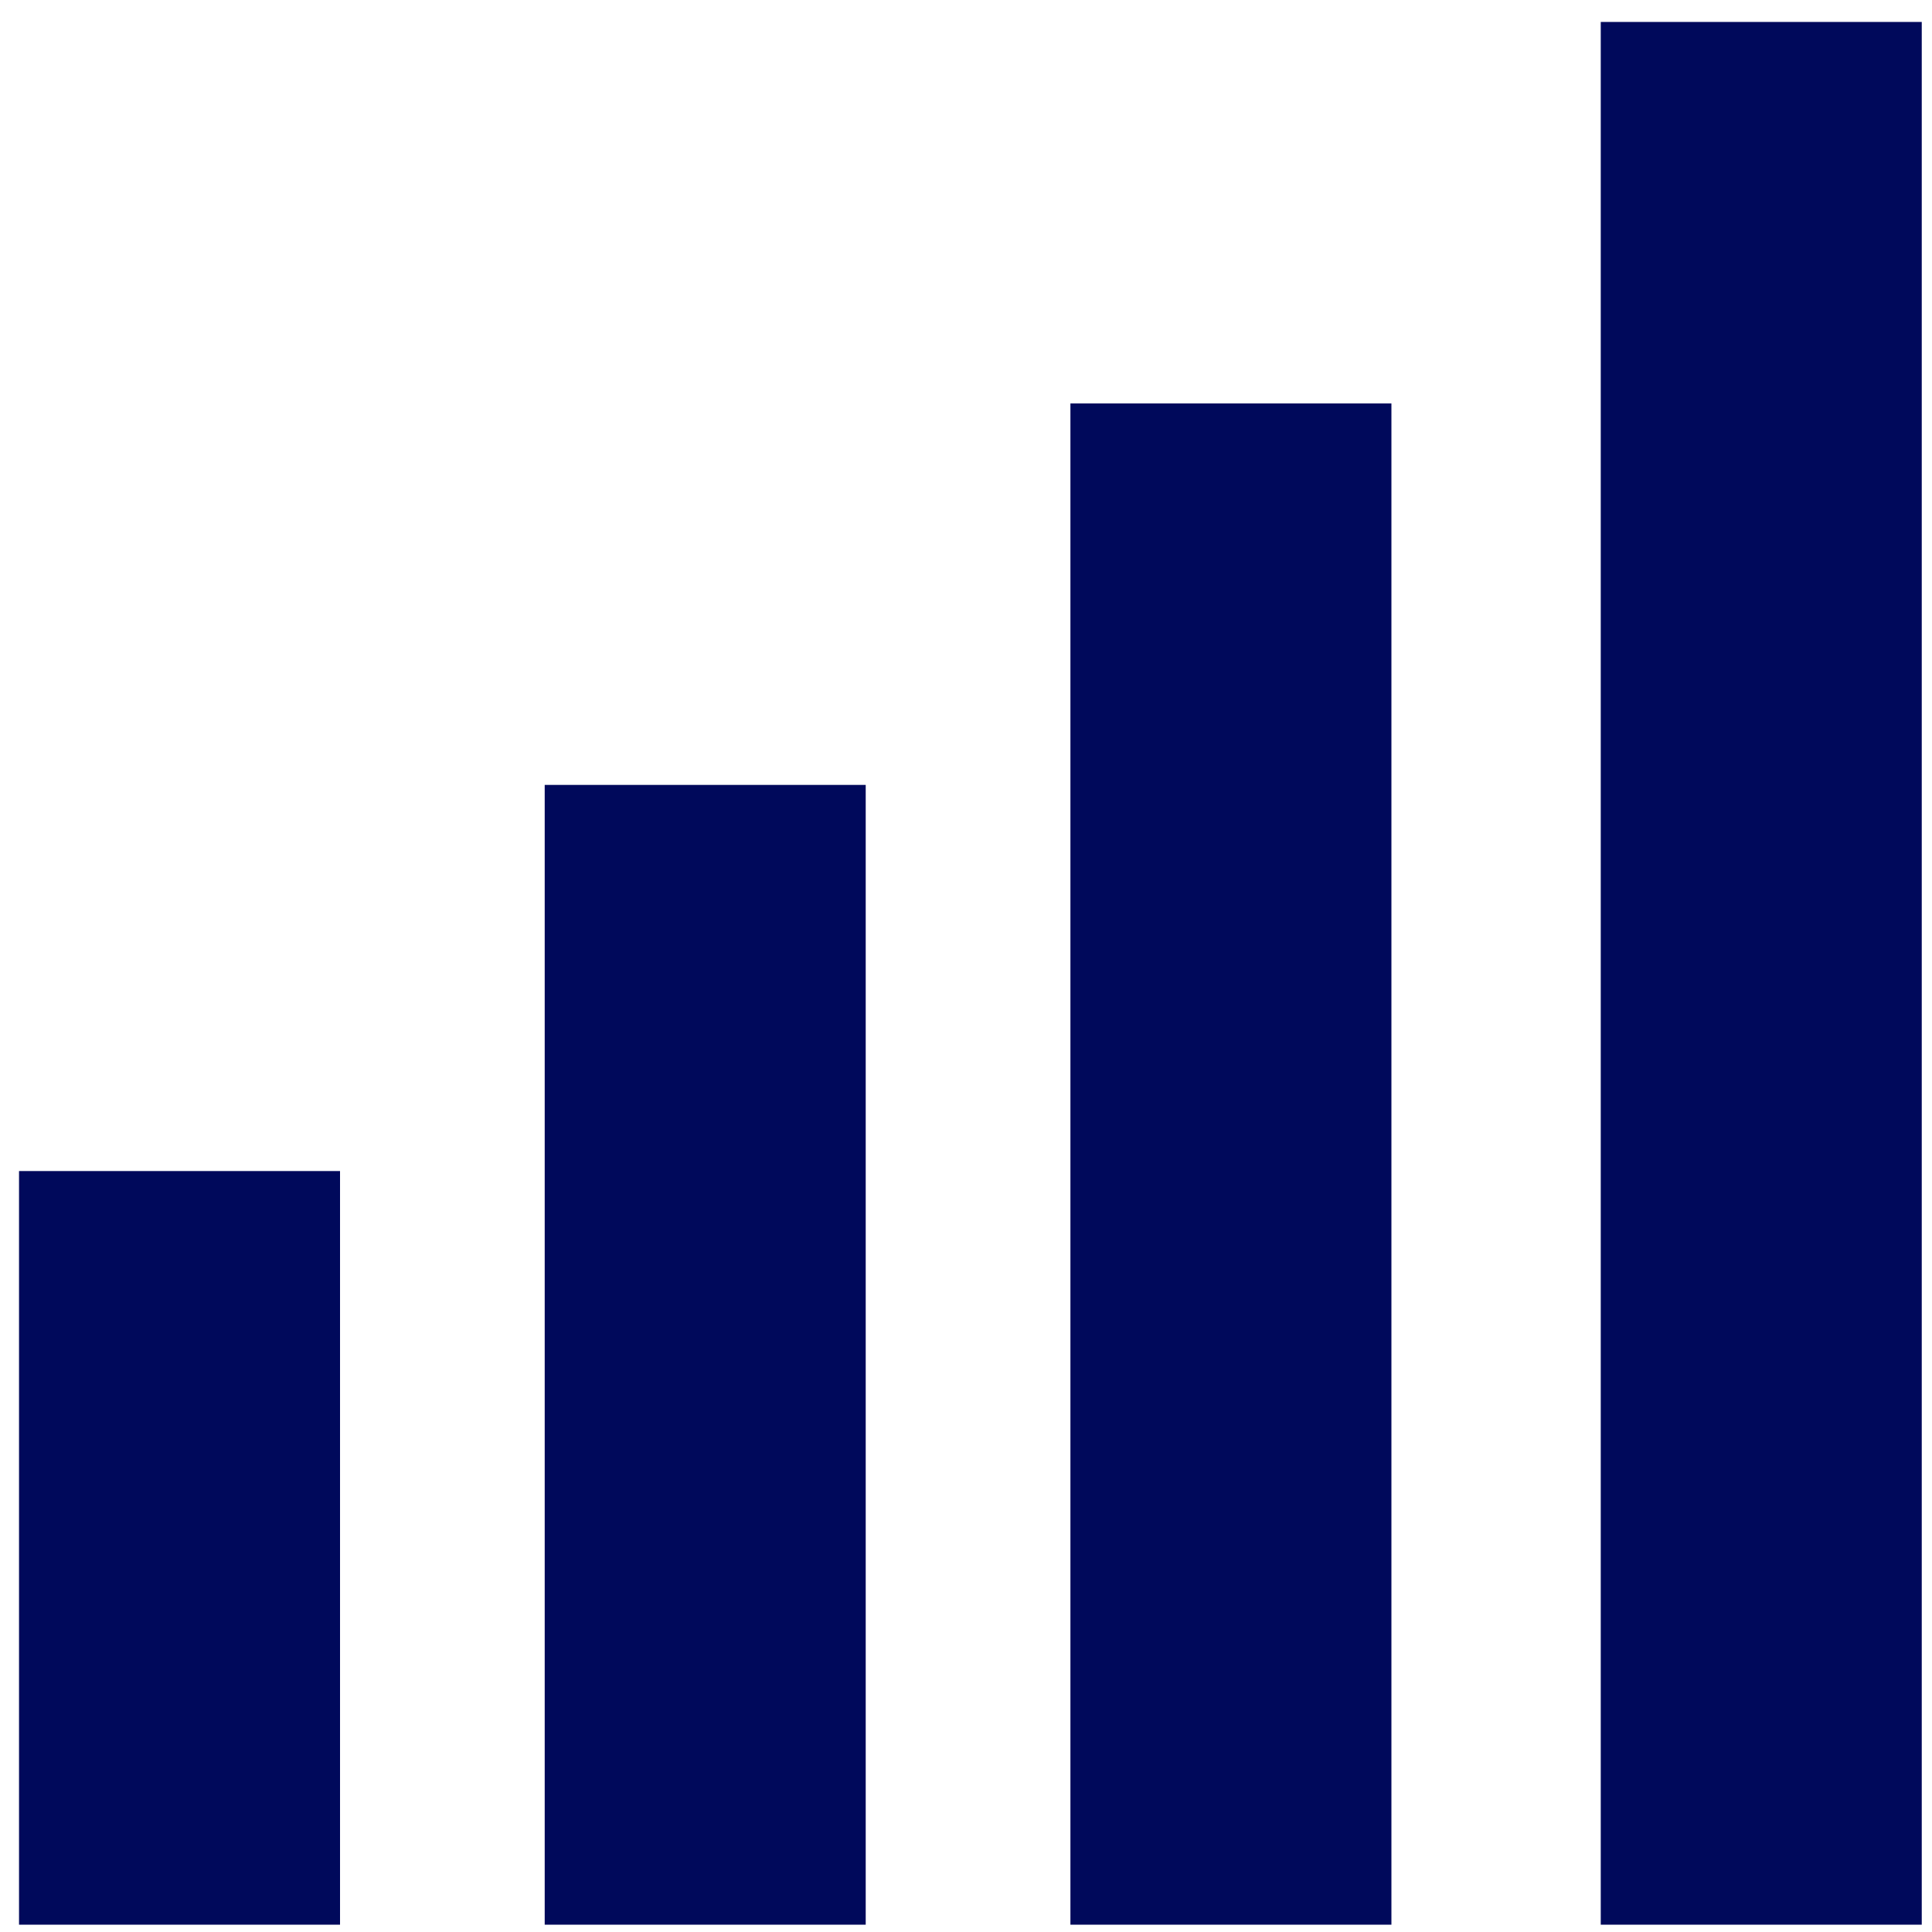
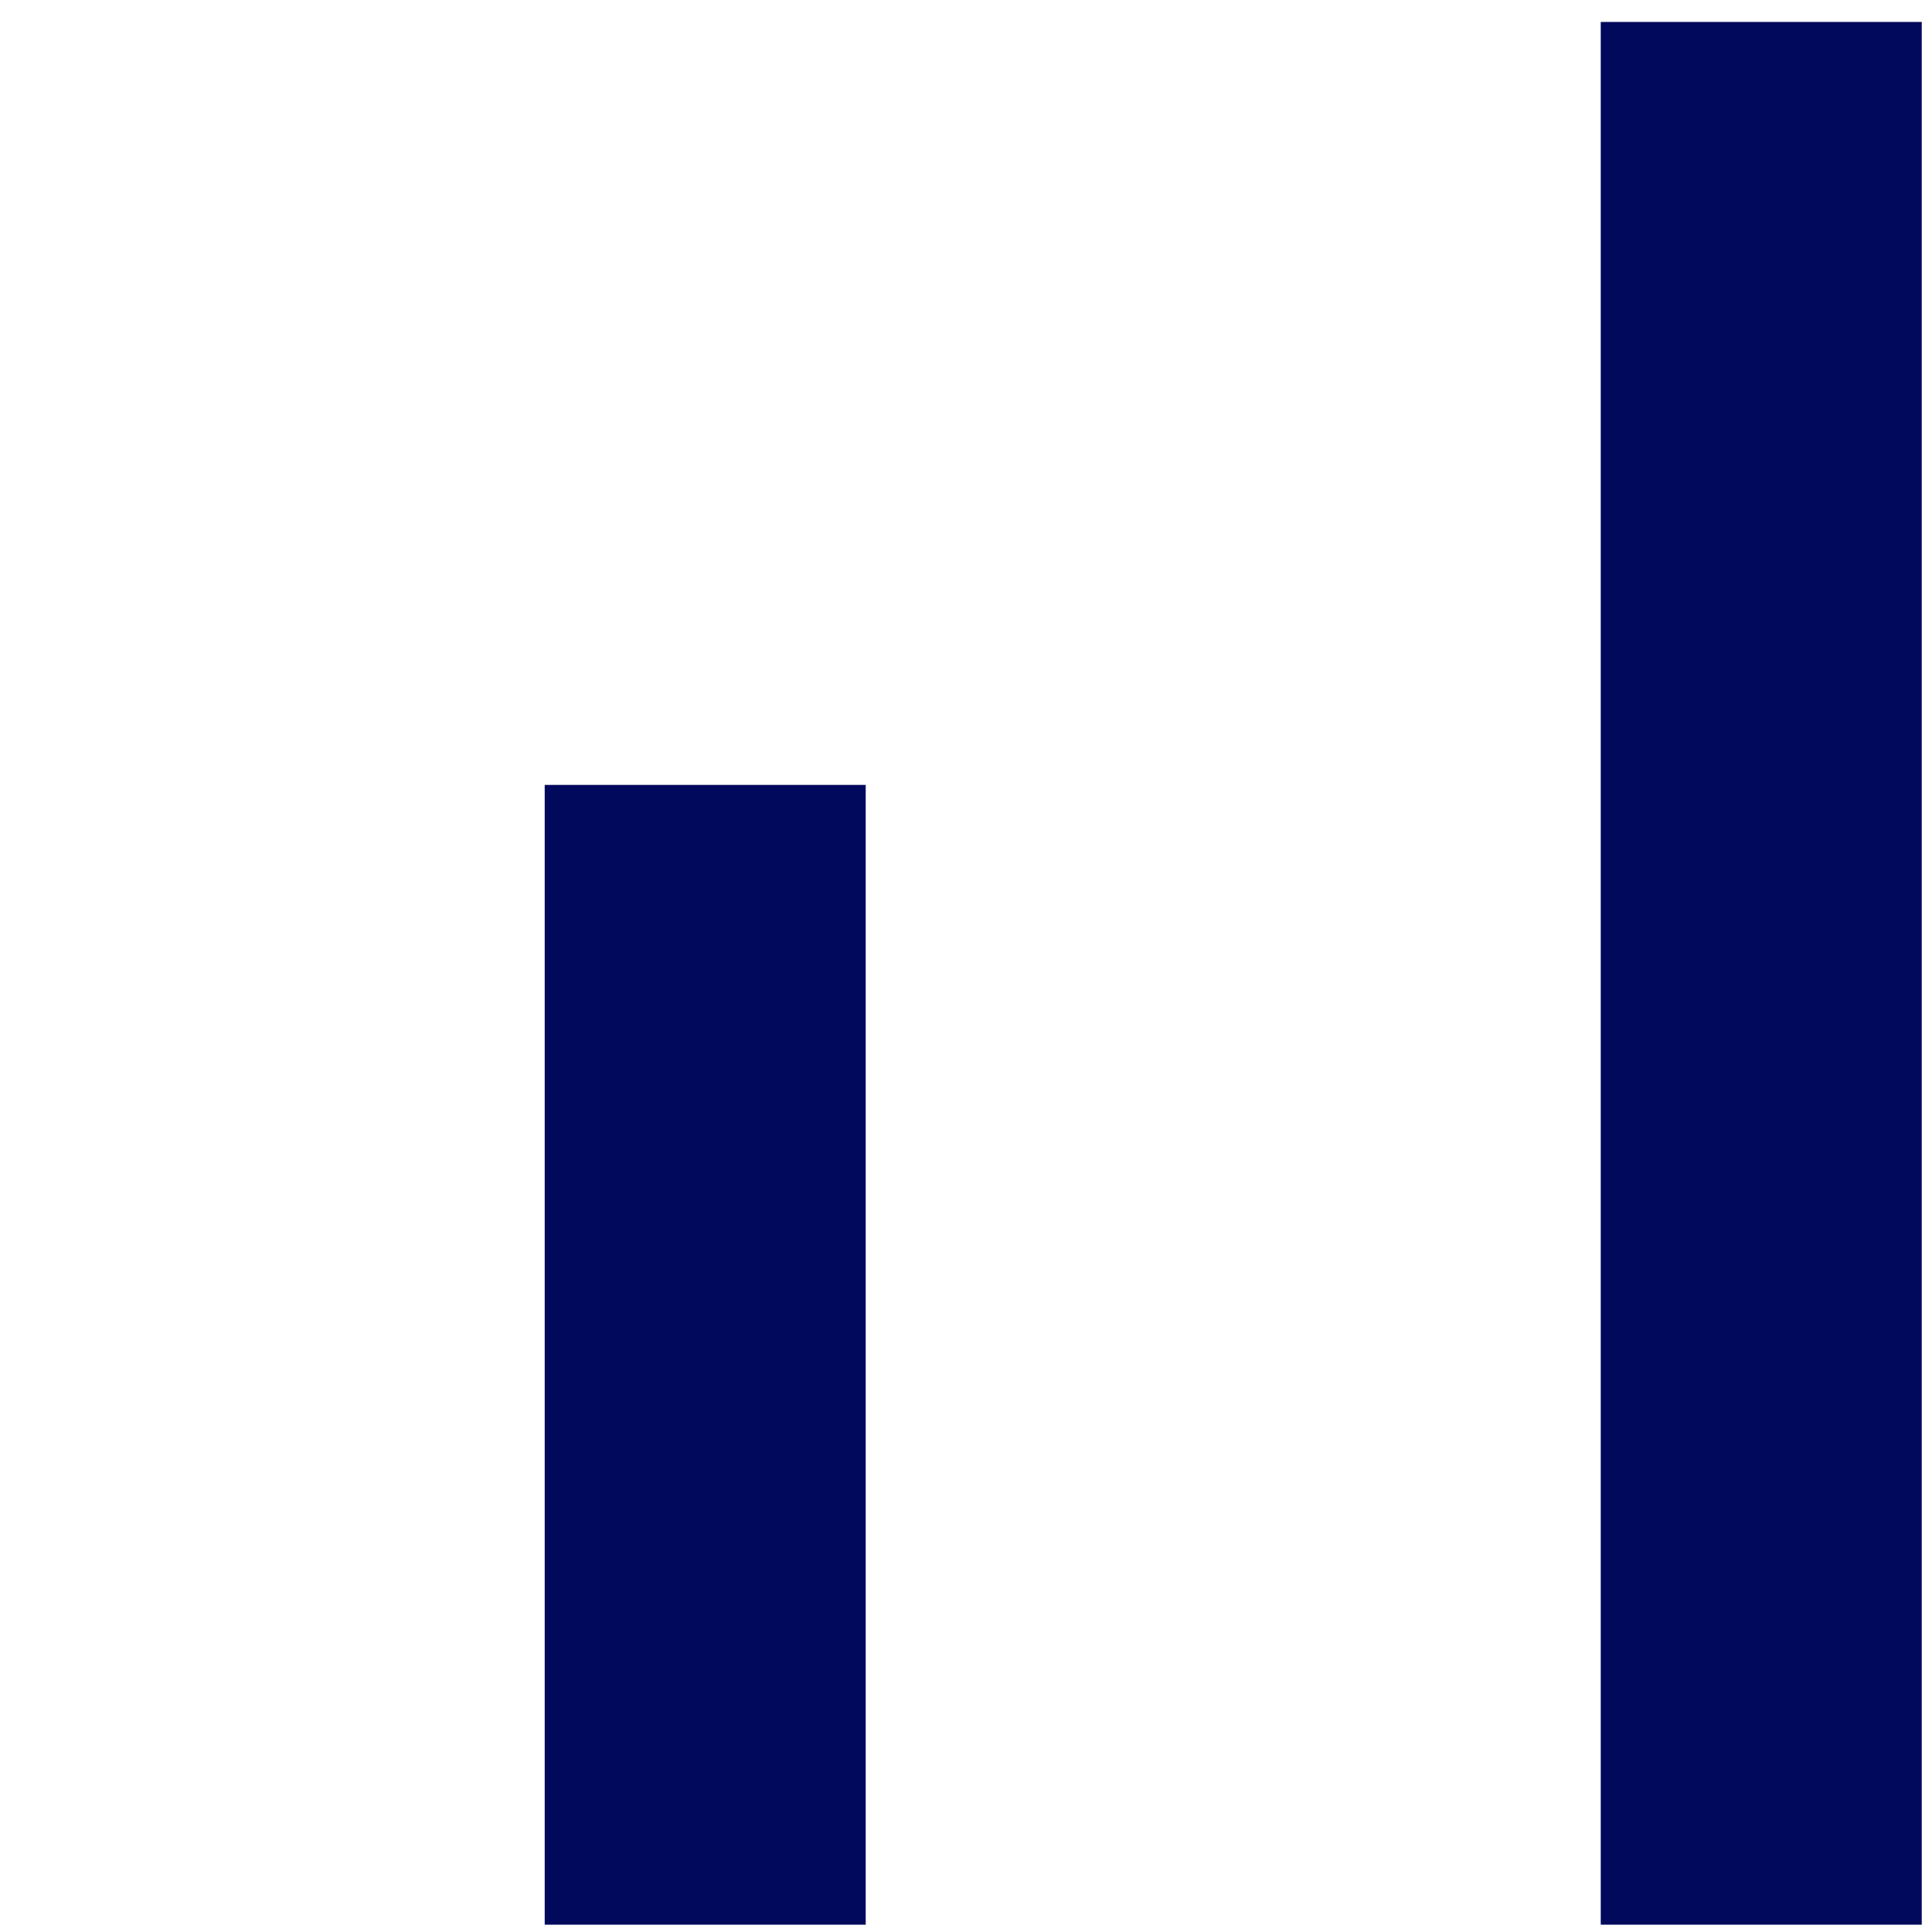
<svg xmlns="http://www.w3.org/2000/svg" version="1.1" width="66px" height="66px" viewBox="0 0 66.0 66.0">
  <defs>
    <clipPath id="i0">
      <path d="M1440,0 L1440,1587 L0,1587 L0,0 L1440,0 Z" />
    </clipPath>
    <clipPath id="i1">
-       <path d="M10.966,0 L10.966,25.746 L0,25.746 L0,0 L10.966,0 Z" />
+       <path d="M10.966,0 L0,25.746 L0,0 L10.966,0 Z" />
    </clipPath>
    <clipPath id="i2">
      <path d="M10.966,0 L10.966,38.936 L0,38.936 L0,0 L10.966,0 Z" />
    </clipPath>
    <clipPath id="i3">
-       <path d="M10.966,0 L10.966,51.968 L0,51.968 L0,0 L10.966,0 Z" />
-     </clipPath>
+       </clipPath>
    <clipPath id="i4">
      <path d="M10.966,0 L10.966,65 L0,65 L0,0 L10.966,0 Z" />
    </clipPath>
  </defs>
  <g transform="translate(-108.0 -1040.0)">
    <g clip-path="url(#i0)">
      <g transform="translate(76.5 1040.75)">
        <g transform="translate(32.15 0.0)">
          <g transform="translate(0.0 39.254)">
            <g clip-path="url(#i1)">
-               <polygon points="0,0 10.966,0 10.966,25.746 0,25.746 0,0" stroke="none" fill="#00095B" />
-             </g>
+               </g>
          </g>
          <g transform="translate(17.958 26.064)">
            <g clip-path="url(#i2)">
              <polygon points="0,0 10.966,0 10.966,38.936 0,38.936 0,0" stroke="none" fill="#00095B" />
            </g>
          </g>
          <g transform="translate(35.917 13.032)">
            <g clip-path="url(#i3)">
              <polygon points="0,0 10.966,0 10.966,51.968 0,51.968 0,0" stroke="none" fill="#00095B" />
            </g>
          </g>
          <g transform="translate(54.034 0.0)">
            <g clip-path="url(#i4)">
              <polygon points="0,0 10.966,0 10.966,65 0,65 0,0" stroke="none" fill="#00095B" />
            </g>
          </g>
        </g>
      </g>
    </g>
  </g>
</svg>